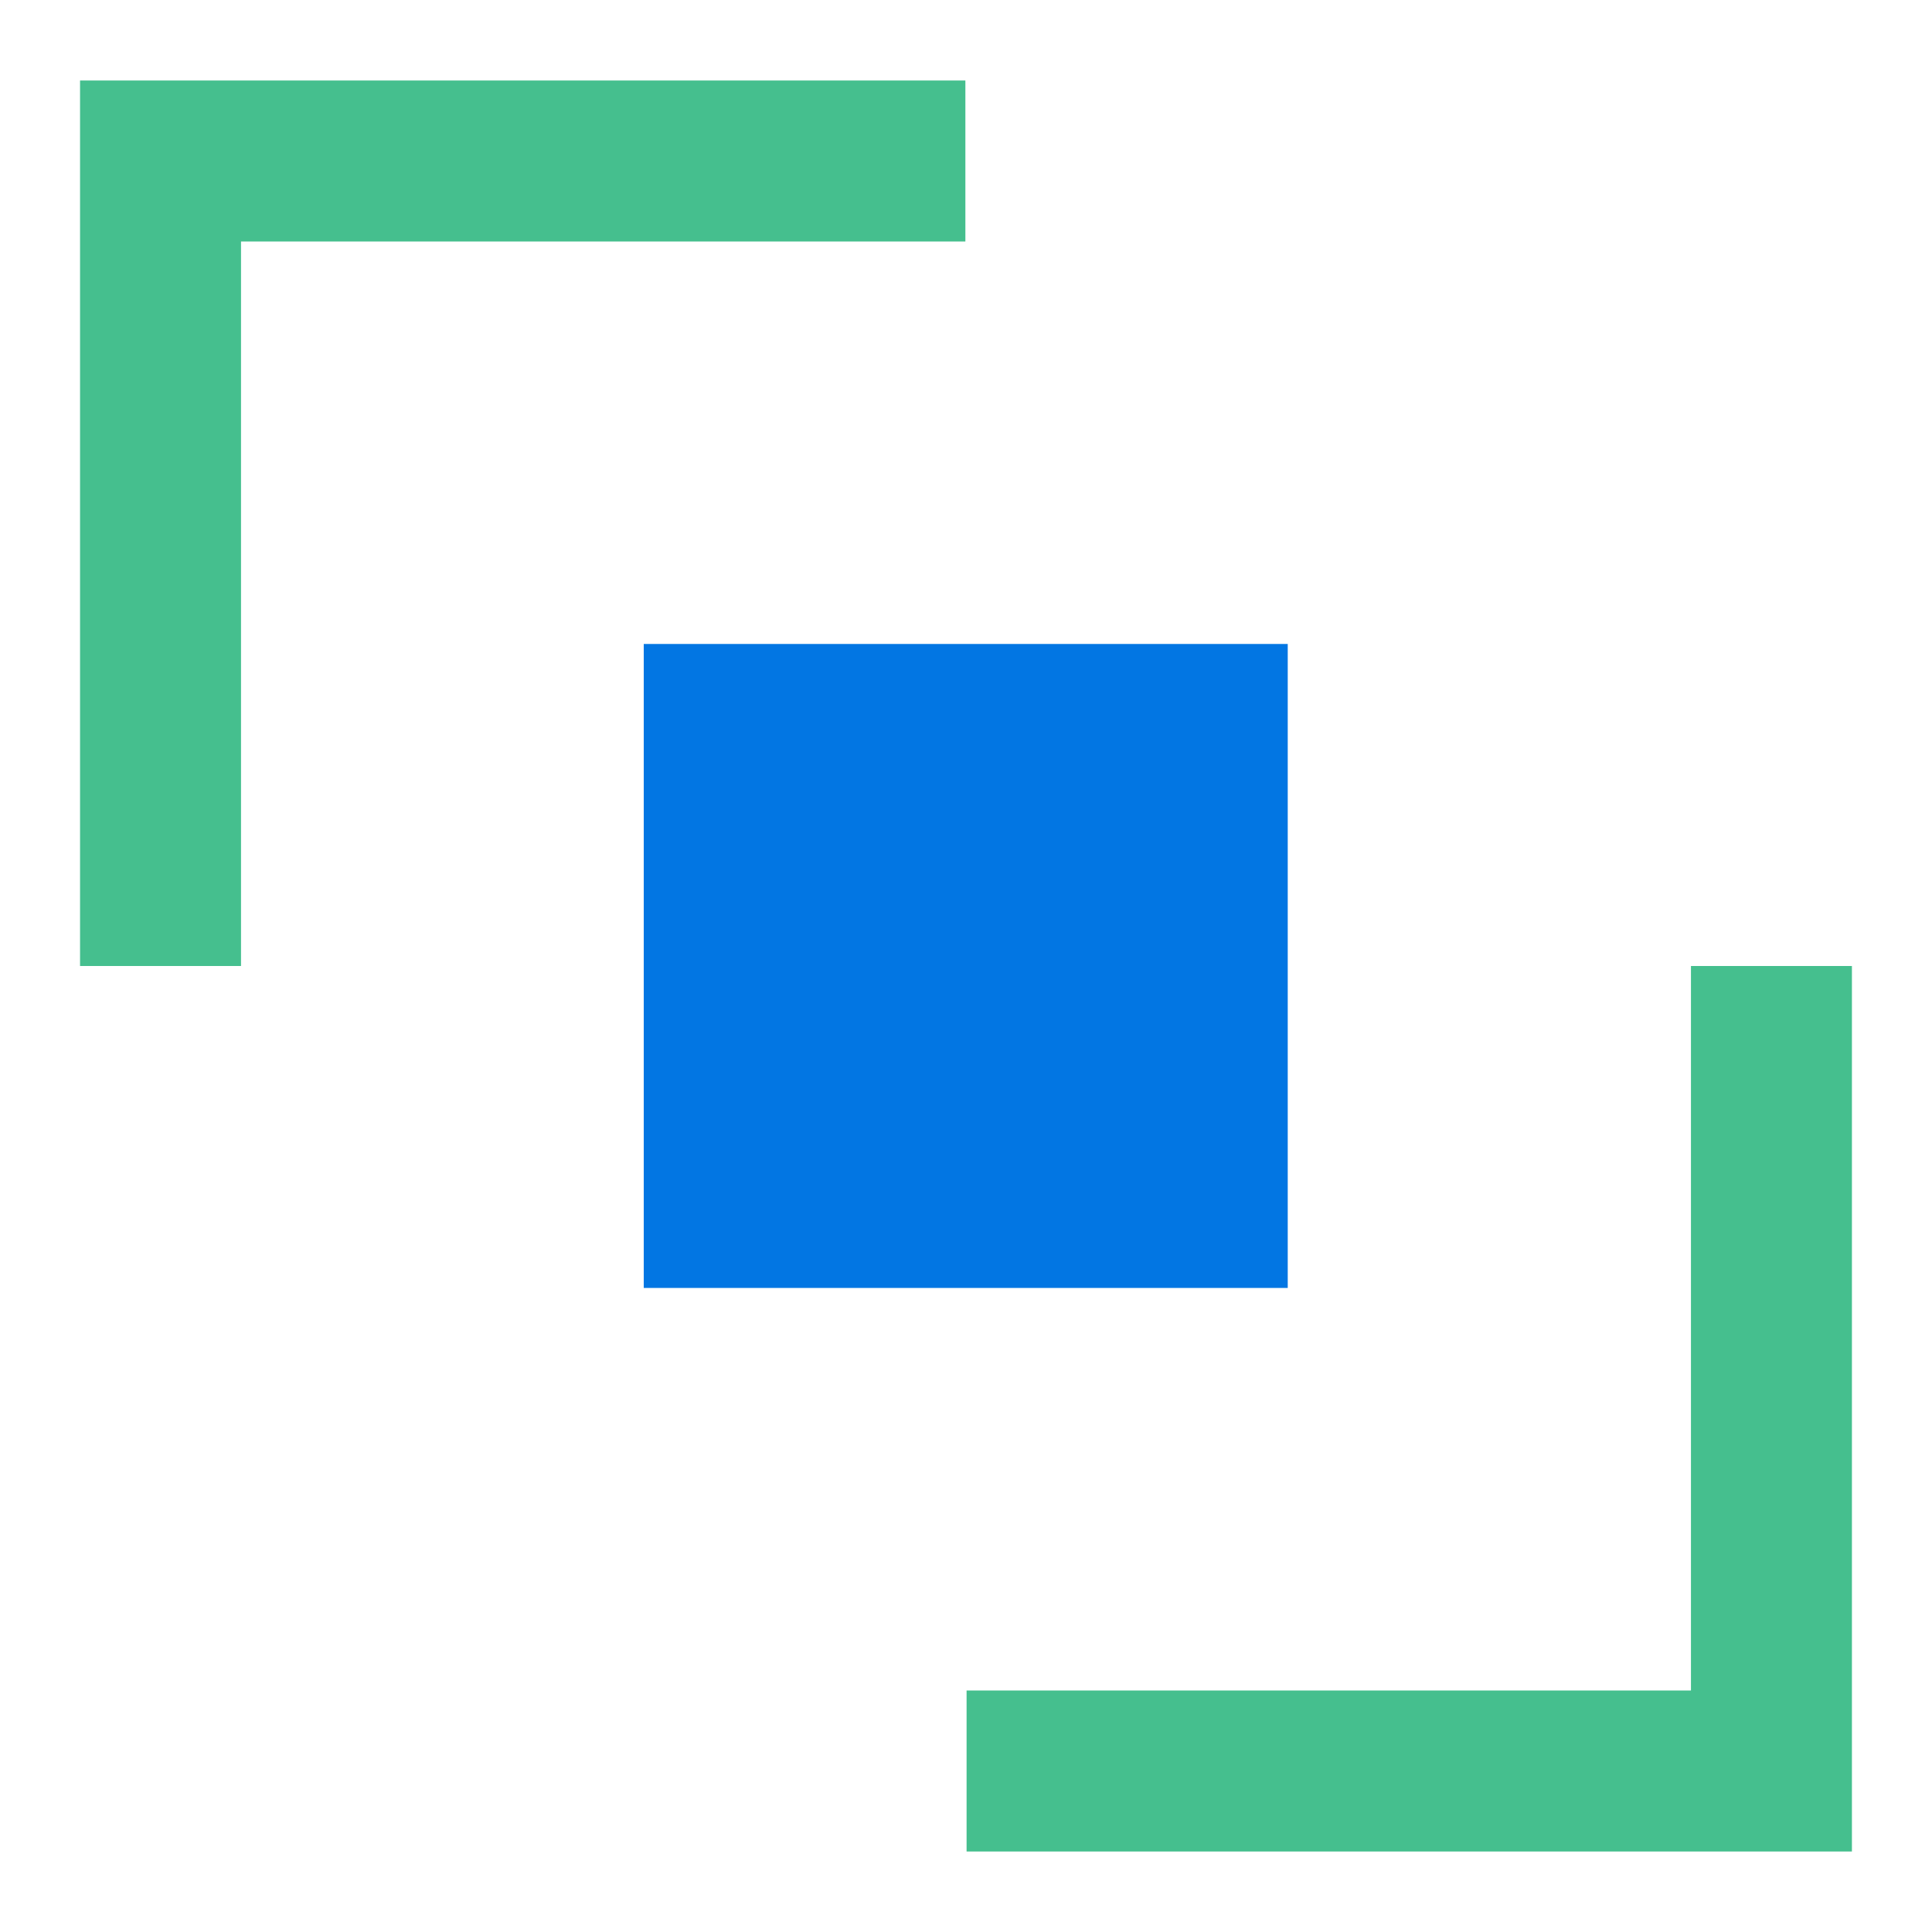
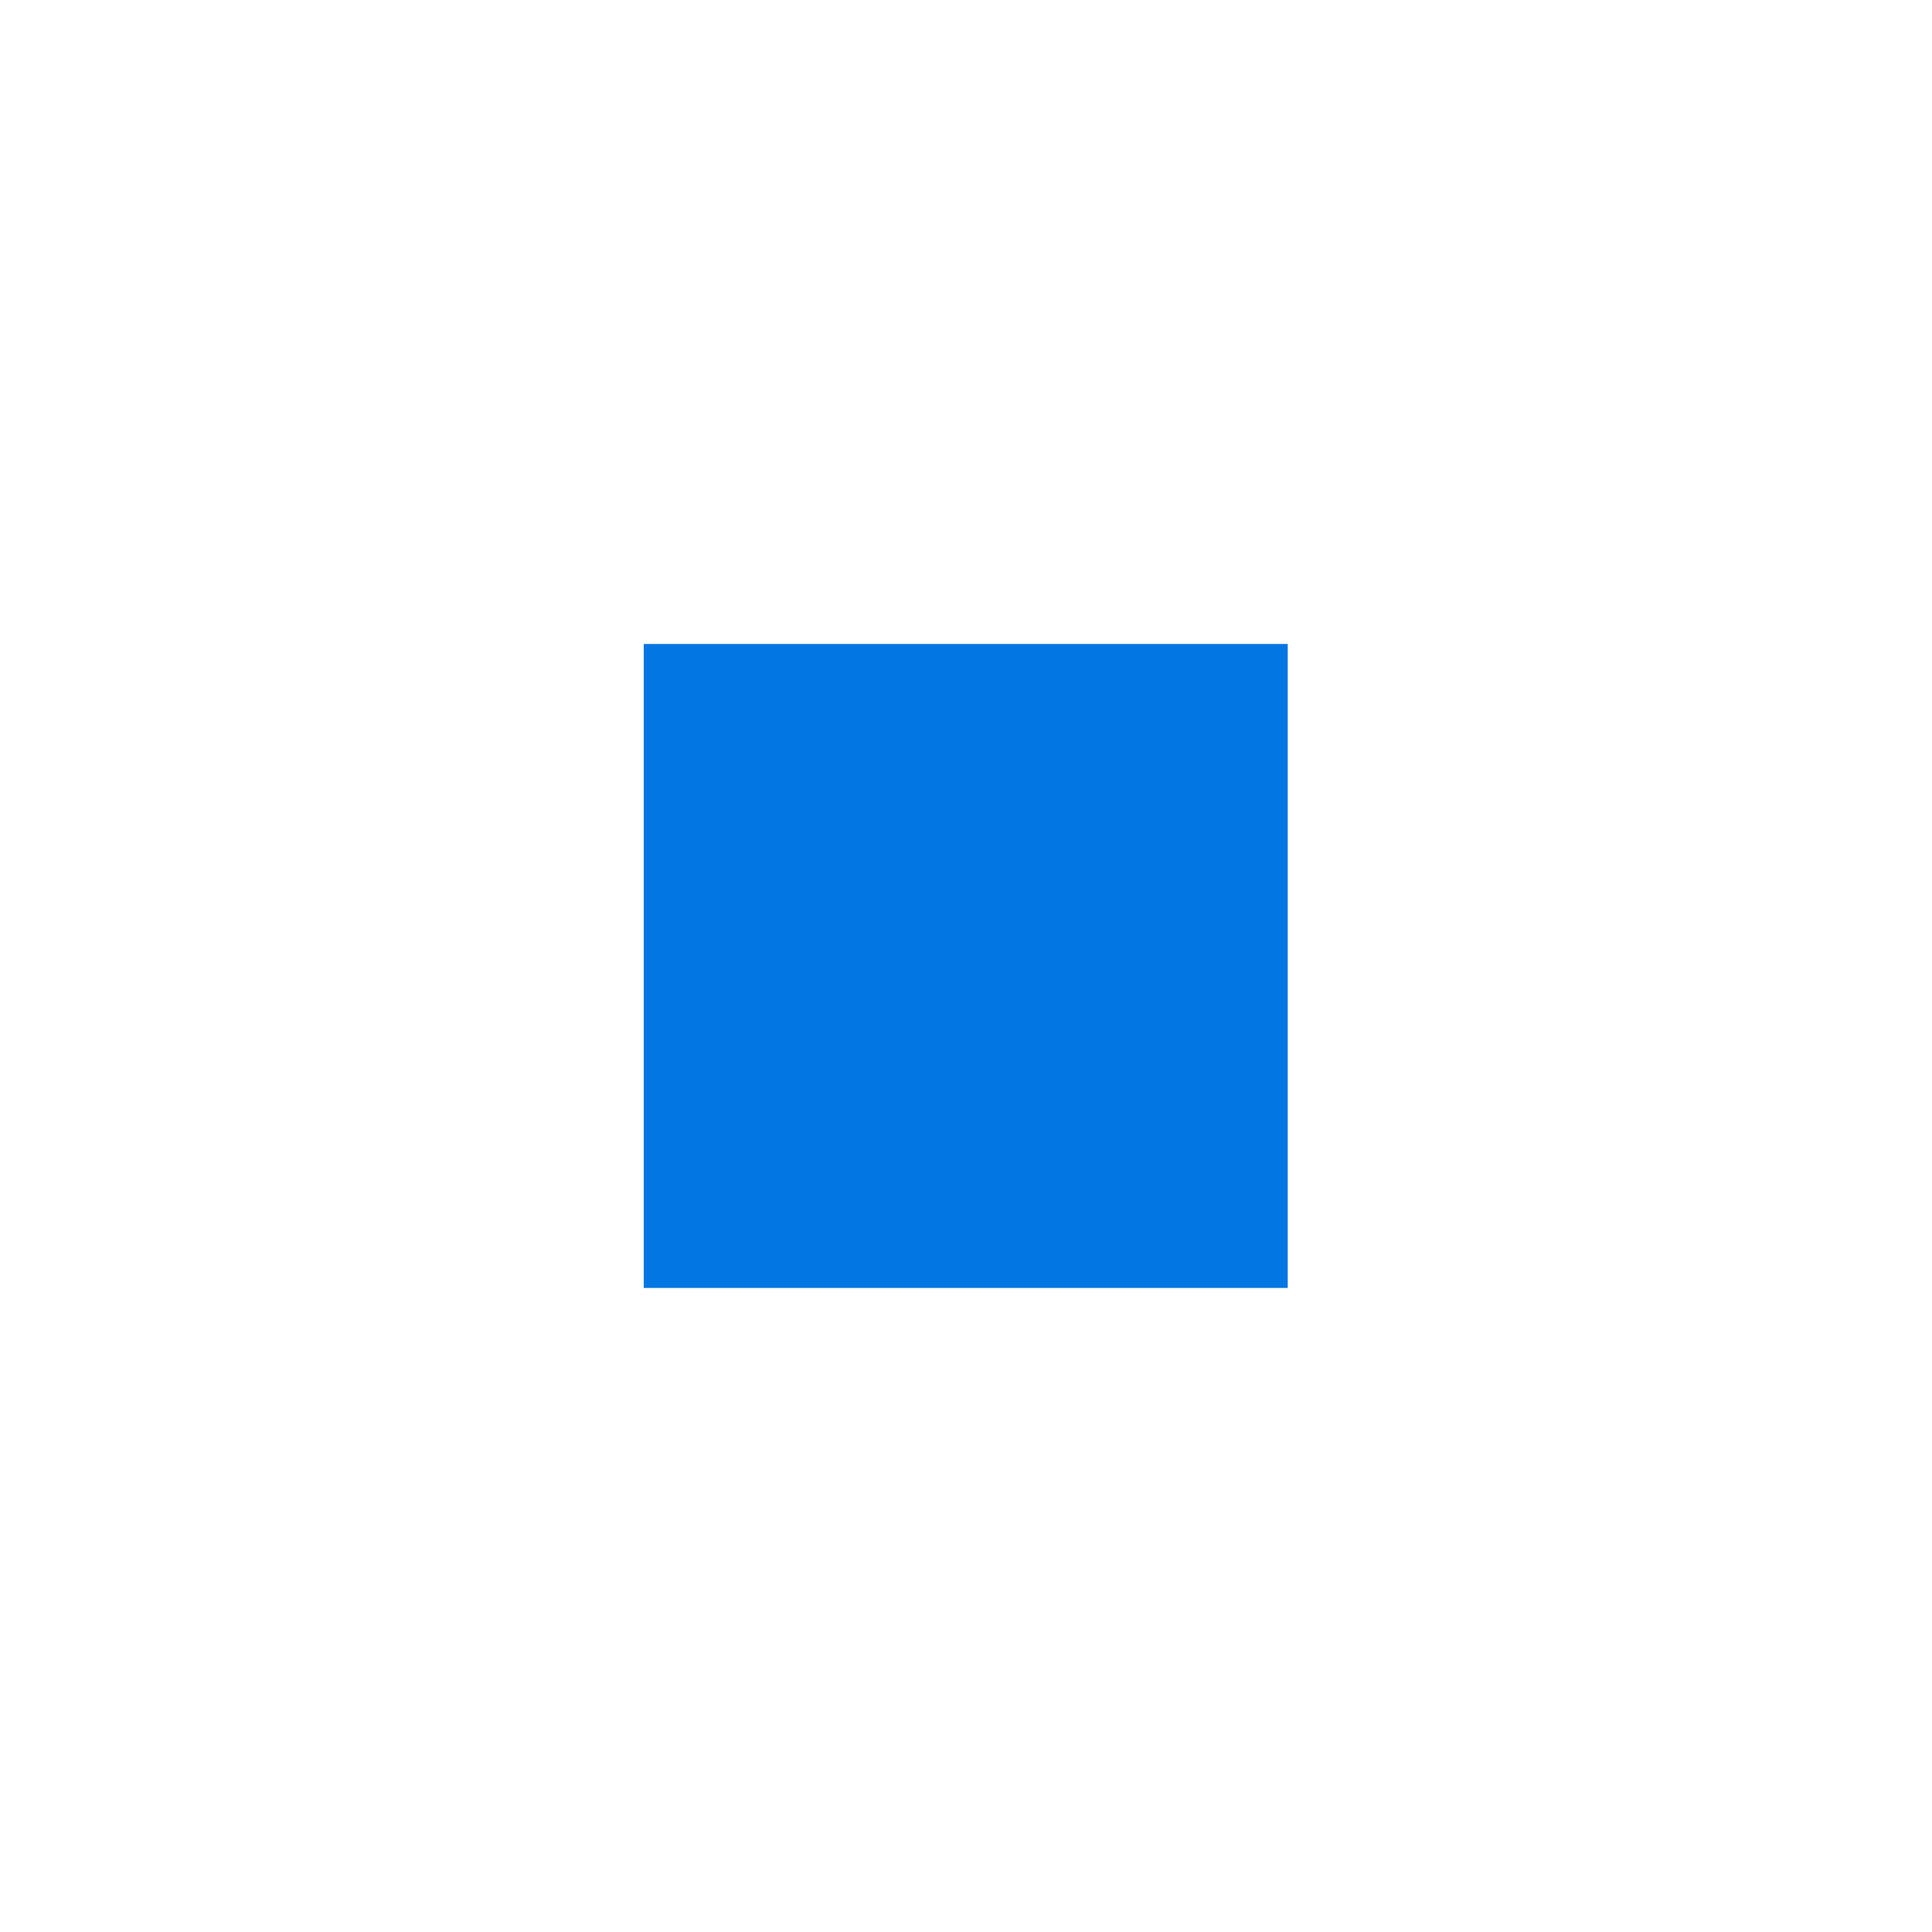
<svg xmlns="http://www.w3.org/2000/svg" xmlns:ns1="http://www.serif.com/" width="144px" height="144px" version="1.1" xml:space="preserve" style="fill-rule:evenodd;clip-rule:evenodd;stroke-linejoin:round;stroke-miterlimit:2;">
  <g transform="matrix(1,0,0,1,-272,0)">
    <g id="Values" transform="matrix(2,0,0,2,-272,0)">
      <rect x="272" y="0" width="72" height="72" style="fill:none;" />
      <g id="Layer1" transform="matrix(0.5,0,0,0.5,136,0)">
        <g id="Integrity">
          <g id="Layer11" ns1:id="Layer1">
            <g transform="matrix(0.8,0,0,0.8,68.781,14.396)">
              <rect x="314.001" y="42.002" width="59.998" height="59.998" style="fill:rgb(2,118,227);" />
            </g>
            <g>
              <g transform="matrix(0.611,0,0,1,100.776,0)">
-                 <path d="M290,72L290,6L397.999,6L397.999,18L309.636,18L309.636,72L290,72Z" style="fill:rgb(69,191,142);" />
-               </g>
+                 </g>
              <g transform="matrix(-0.611,-7.48395e-17,1.22465e-16,-1,587.221,144)">
-                 <path d="M290,72L290,6L397.999,6L397.999,18L309.635,18L309.635,72L290,72Z" style="fill:rgb(69,191,142);" />
-               </g>
+                 </g>
            </g>
          </g>
        </g>
      </g>
    </g>
    <g id="Crosses"> </g>
  </g>
</svg>